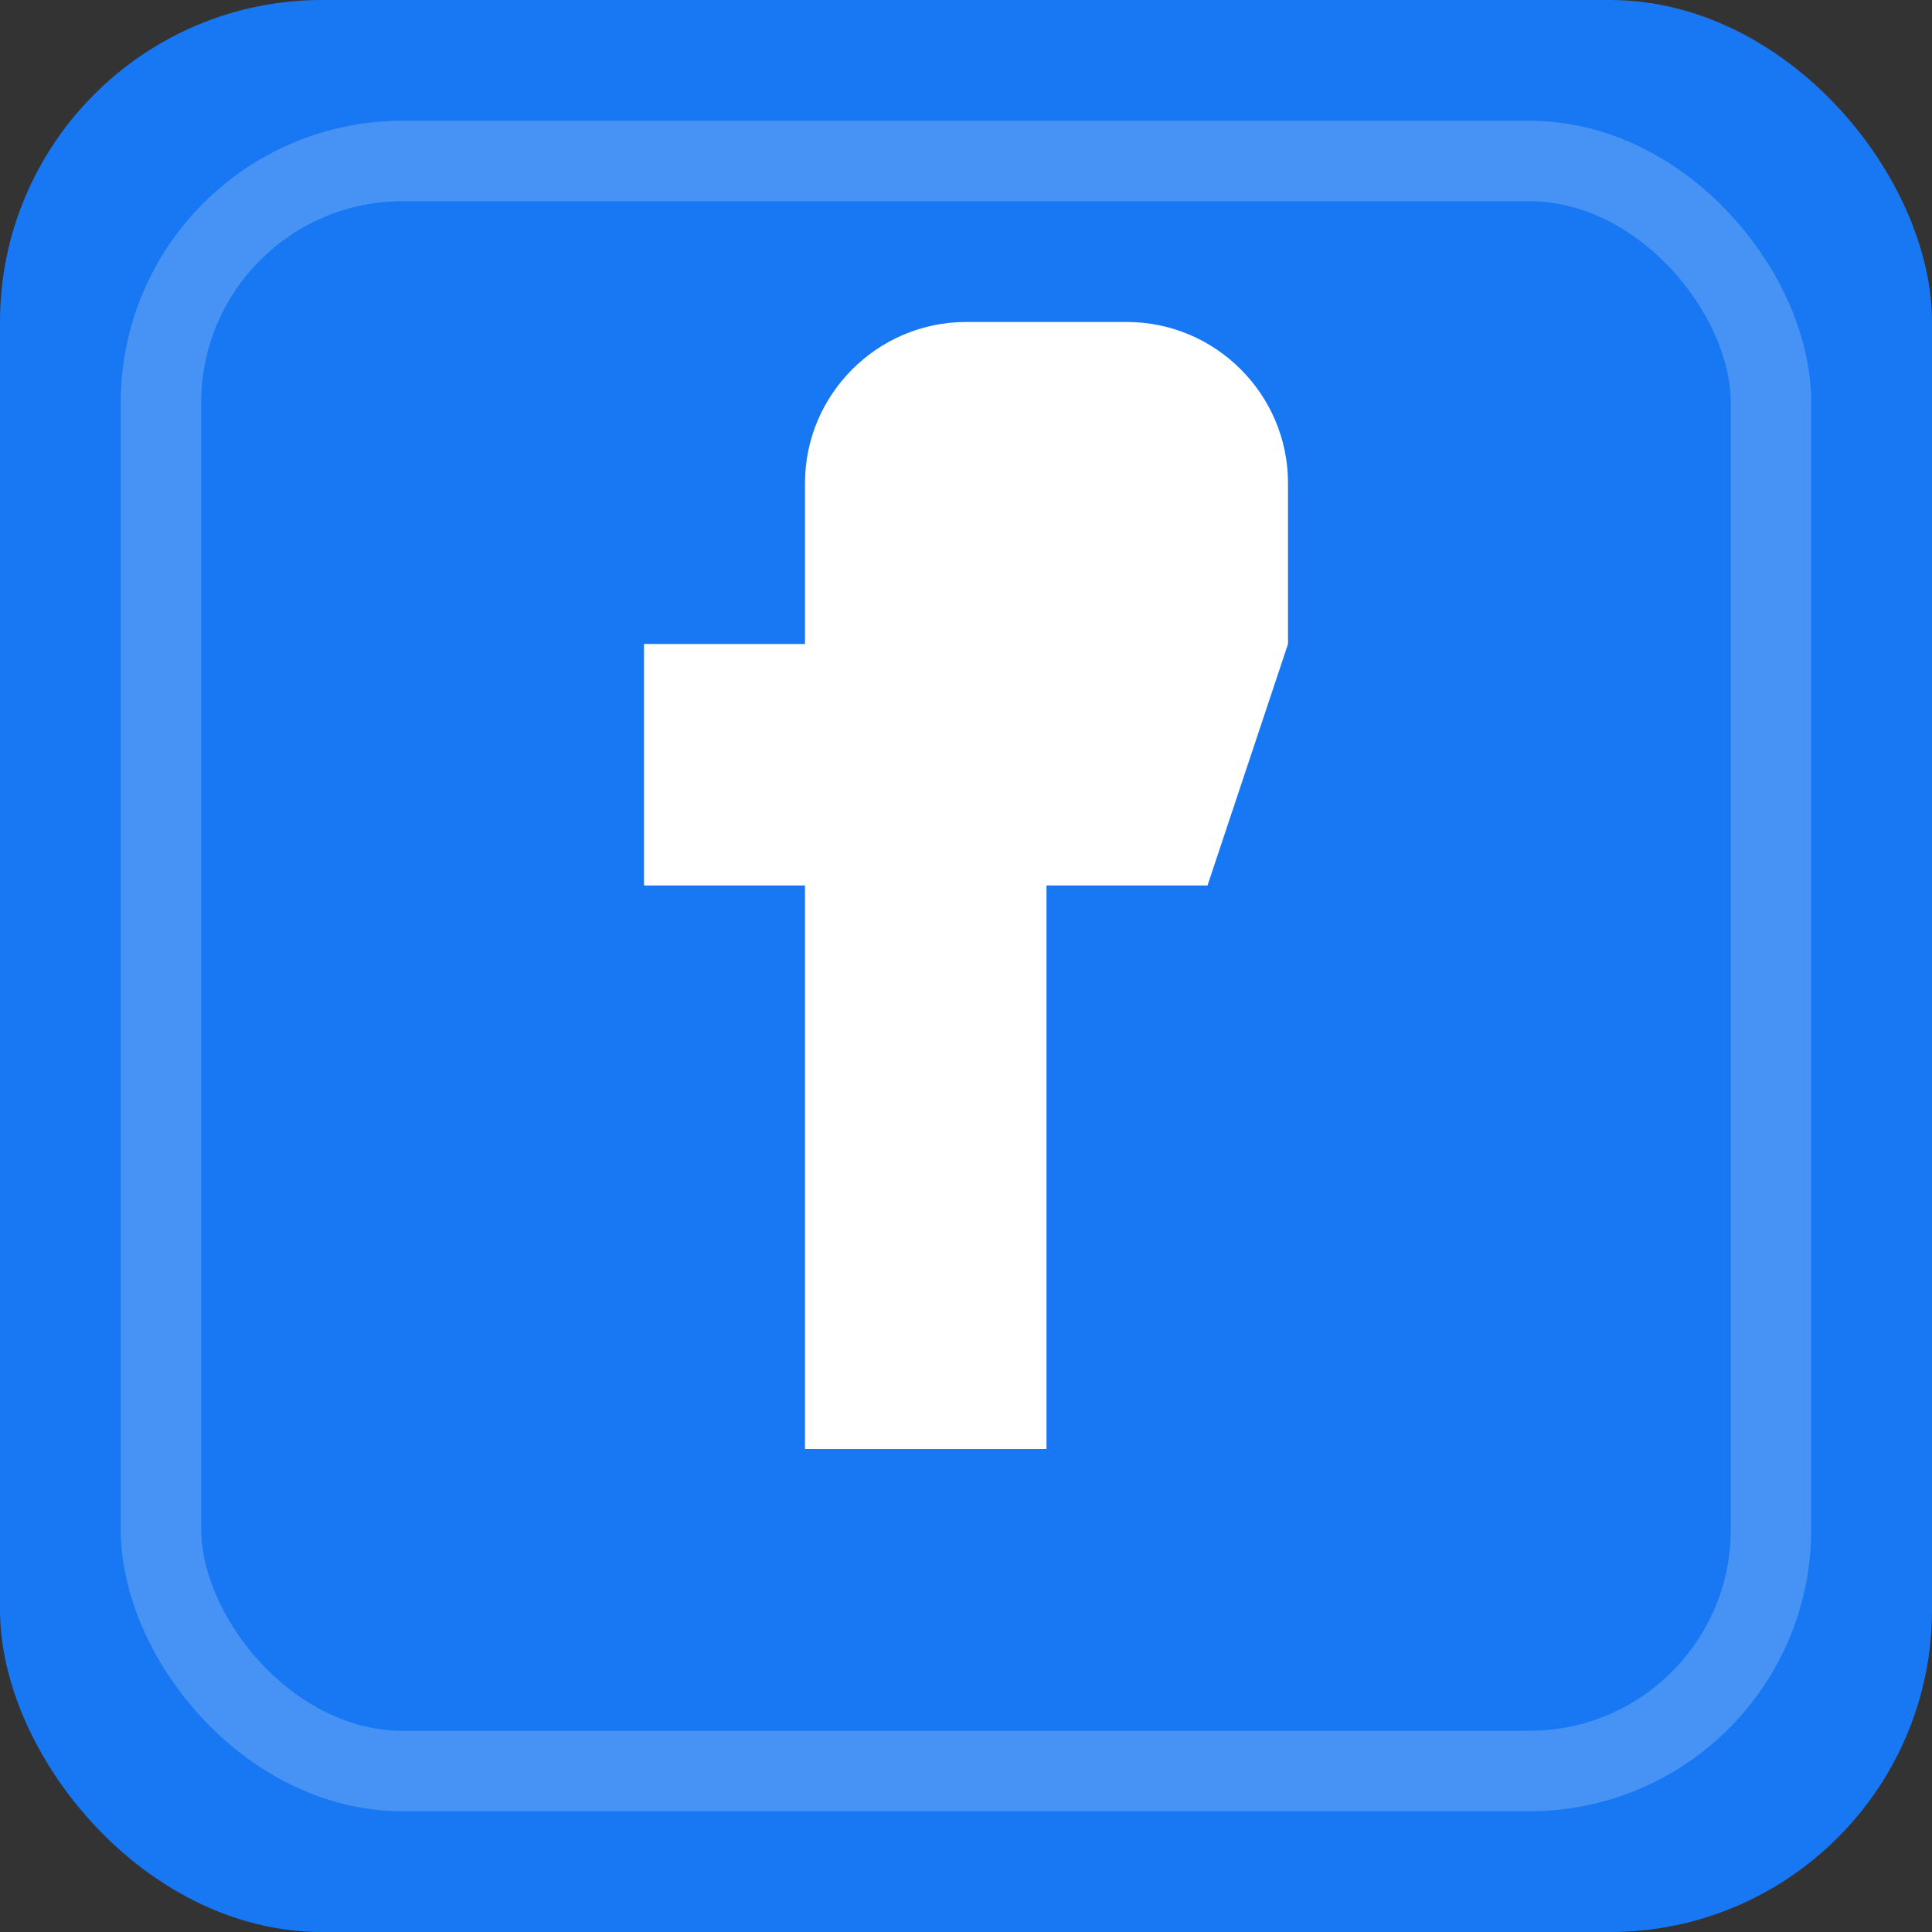
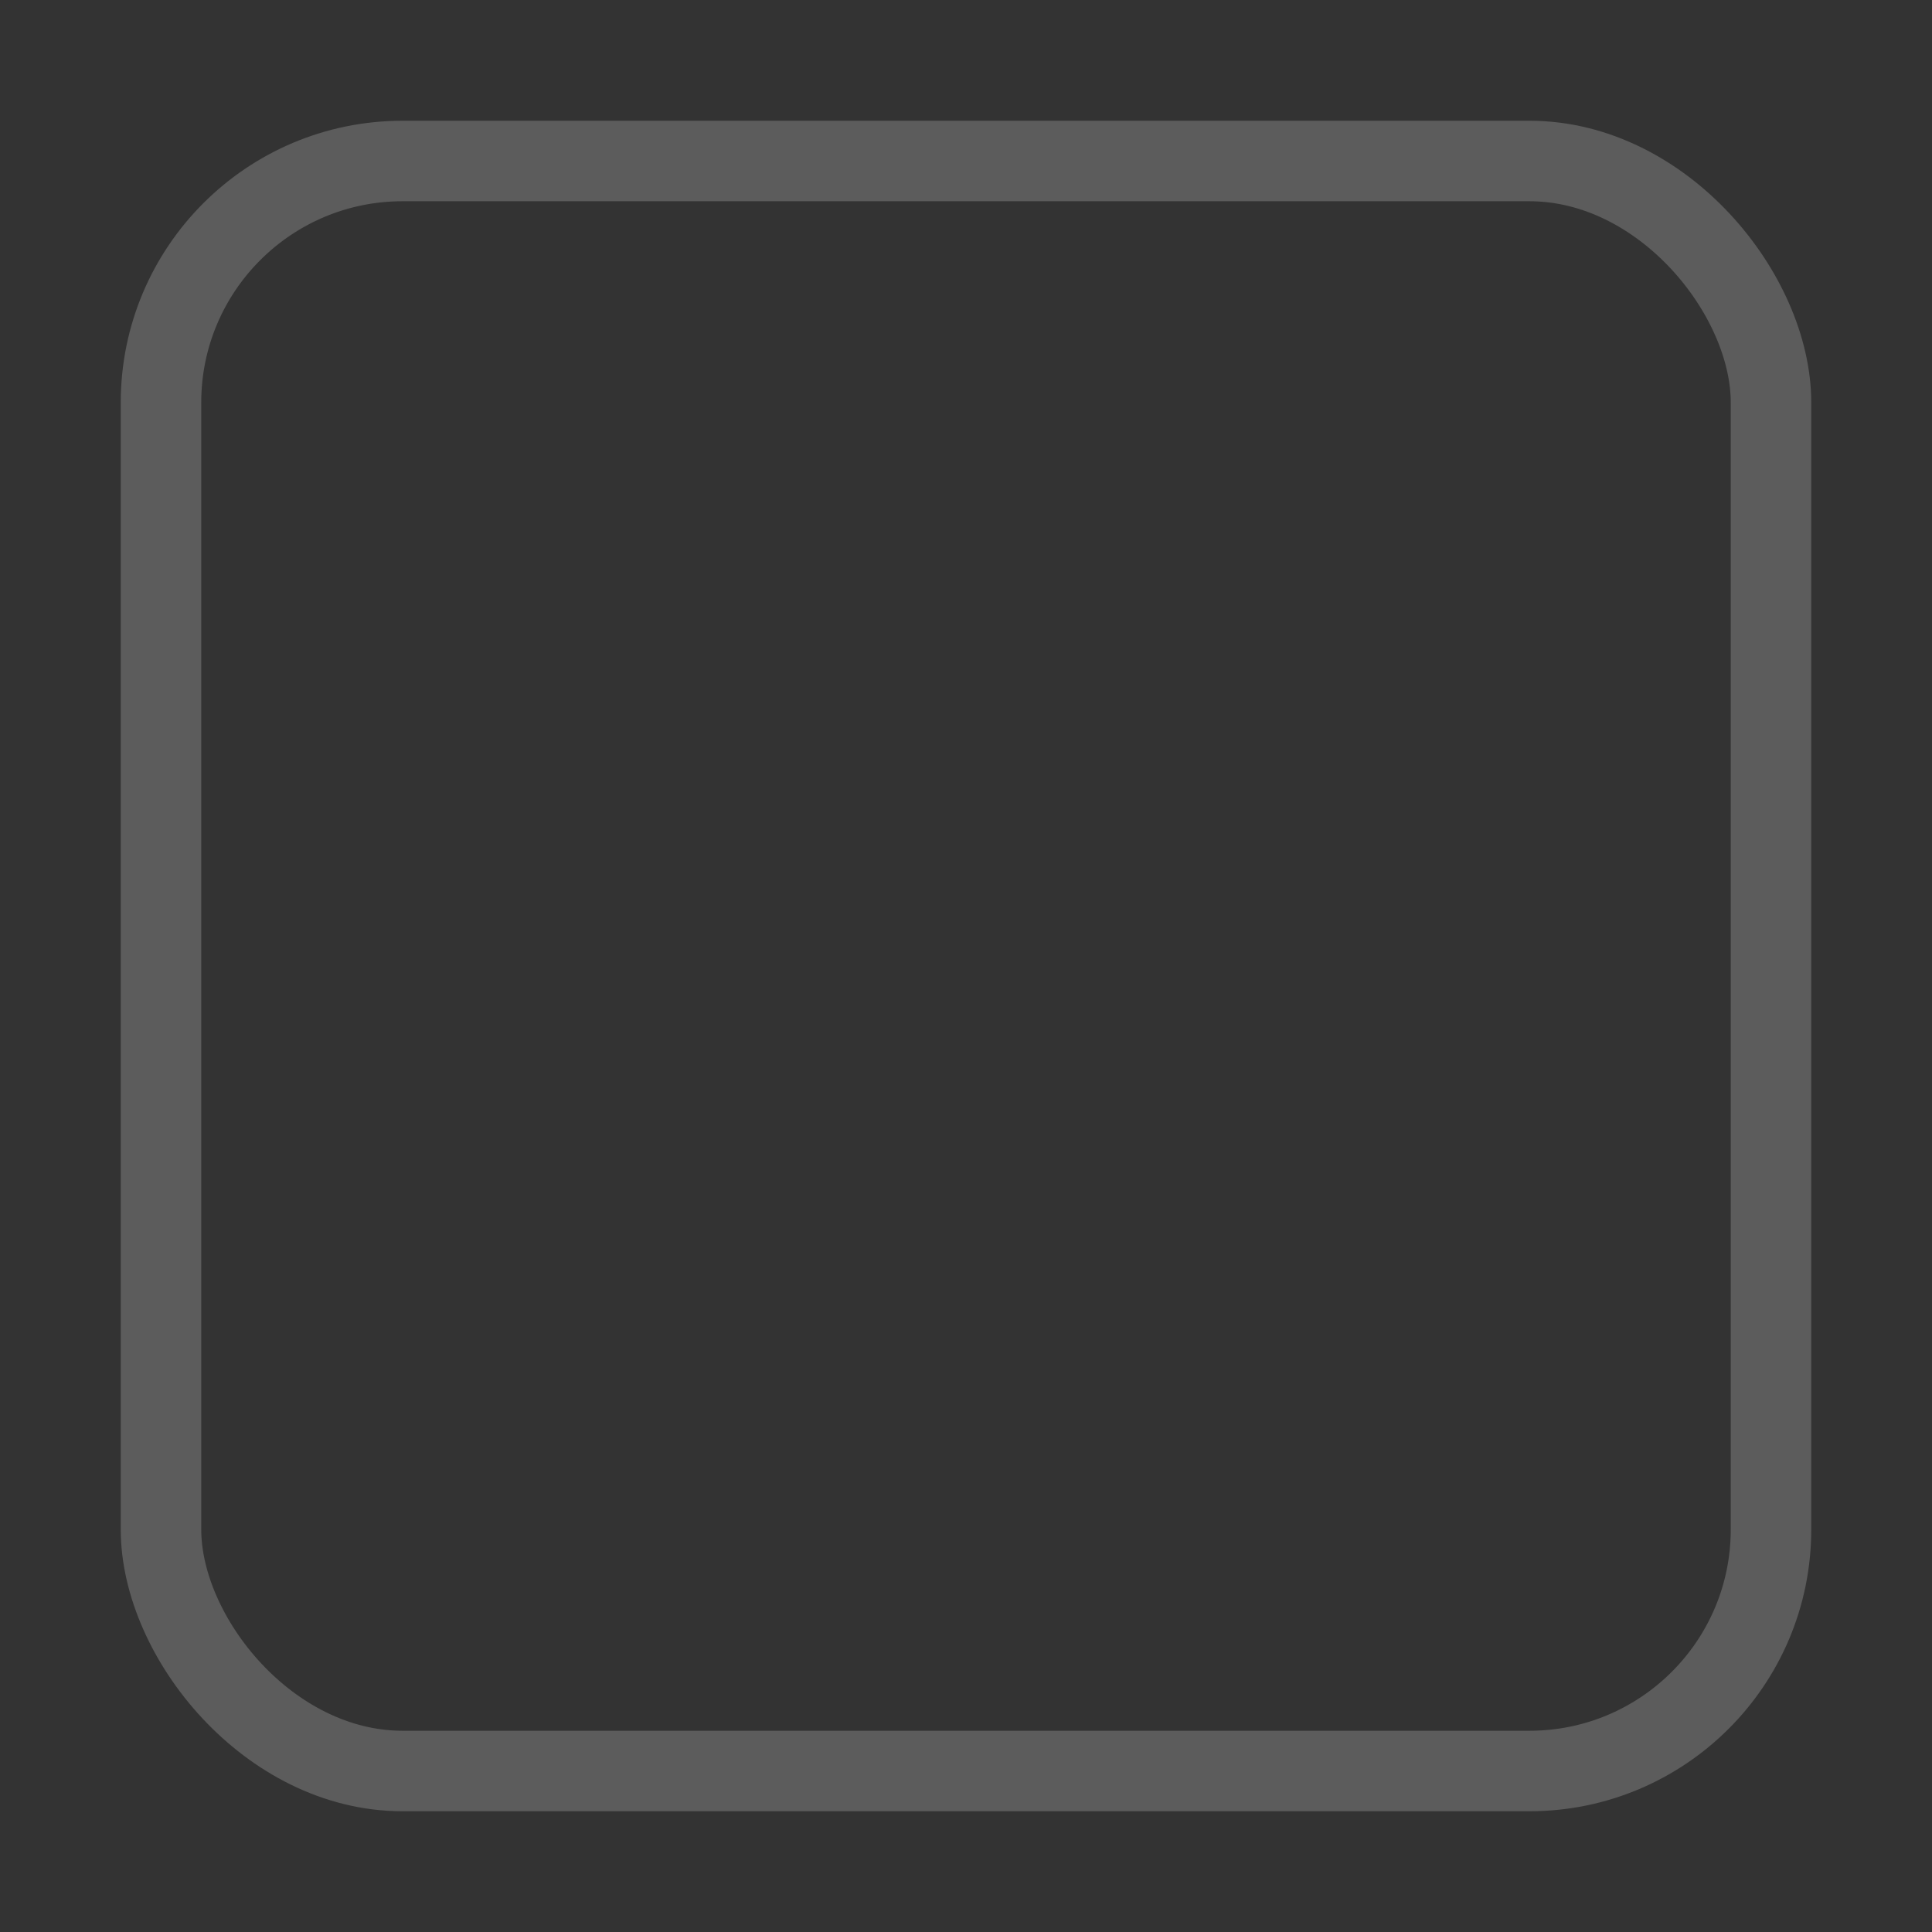
<svg xmlns="http://www.w3.org/2000/svg" width="24" height="24" viewBox="0 0 24 24" fill="none">
  <rect x="0" y="0" width="24" height="24" fill="#333333" stroke="none" />
-   <rect width="24" height="24" rx="4" fill="#1877f2" />
-   <path d="M16 8V6c0-1.1-.9-2-2-2h-2c-1.1 0-2 .9-2 2v2H8v3h2v7h3v-7h2l1-3h-3V8h2z" fill="white" />
  <rect x="2" y="2" width="20" height="20" rx="3" fill="none" stroke="rgba(255,255,255,0.2)" stroke-width="1" />
</svg>